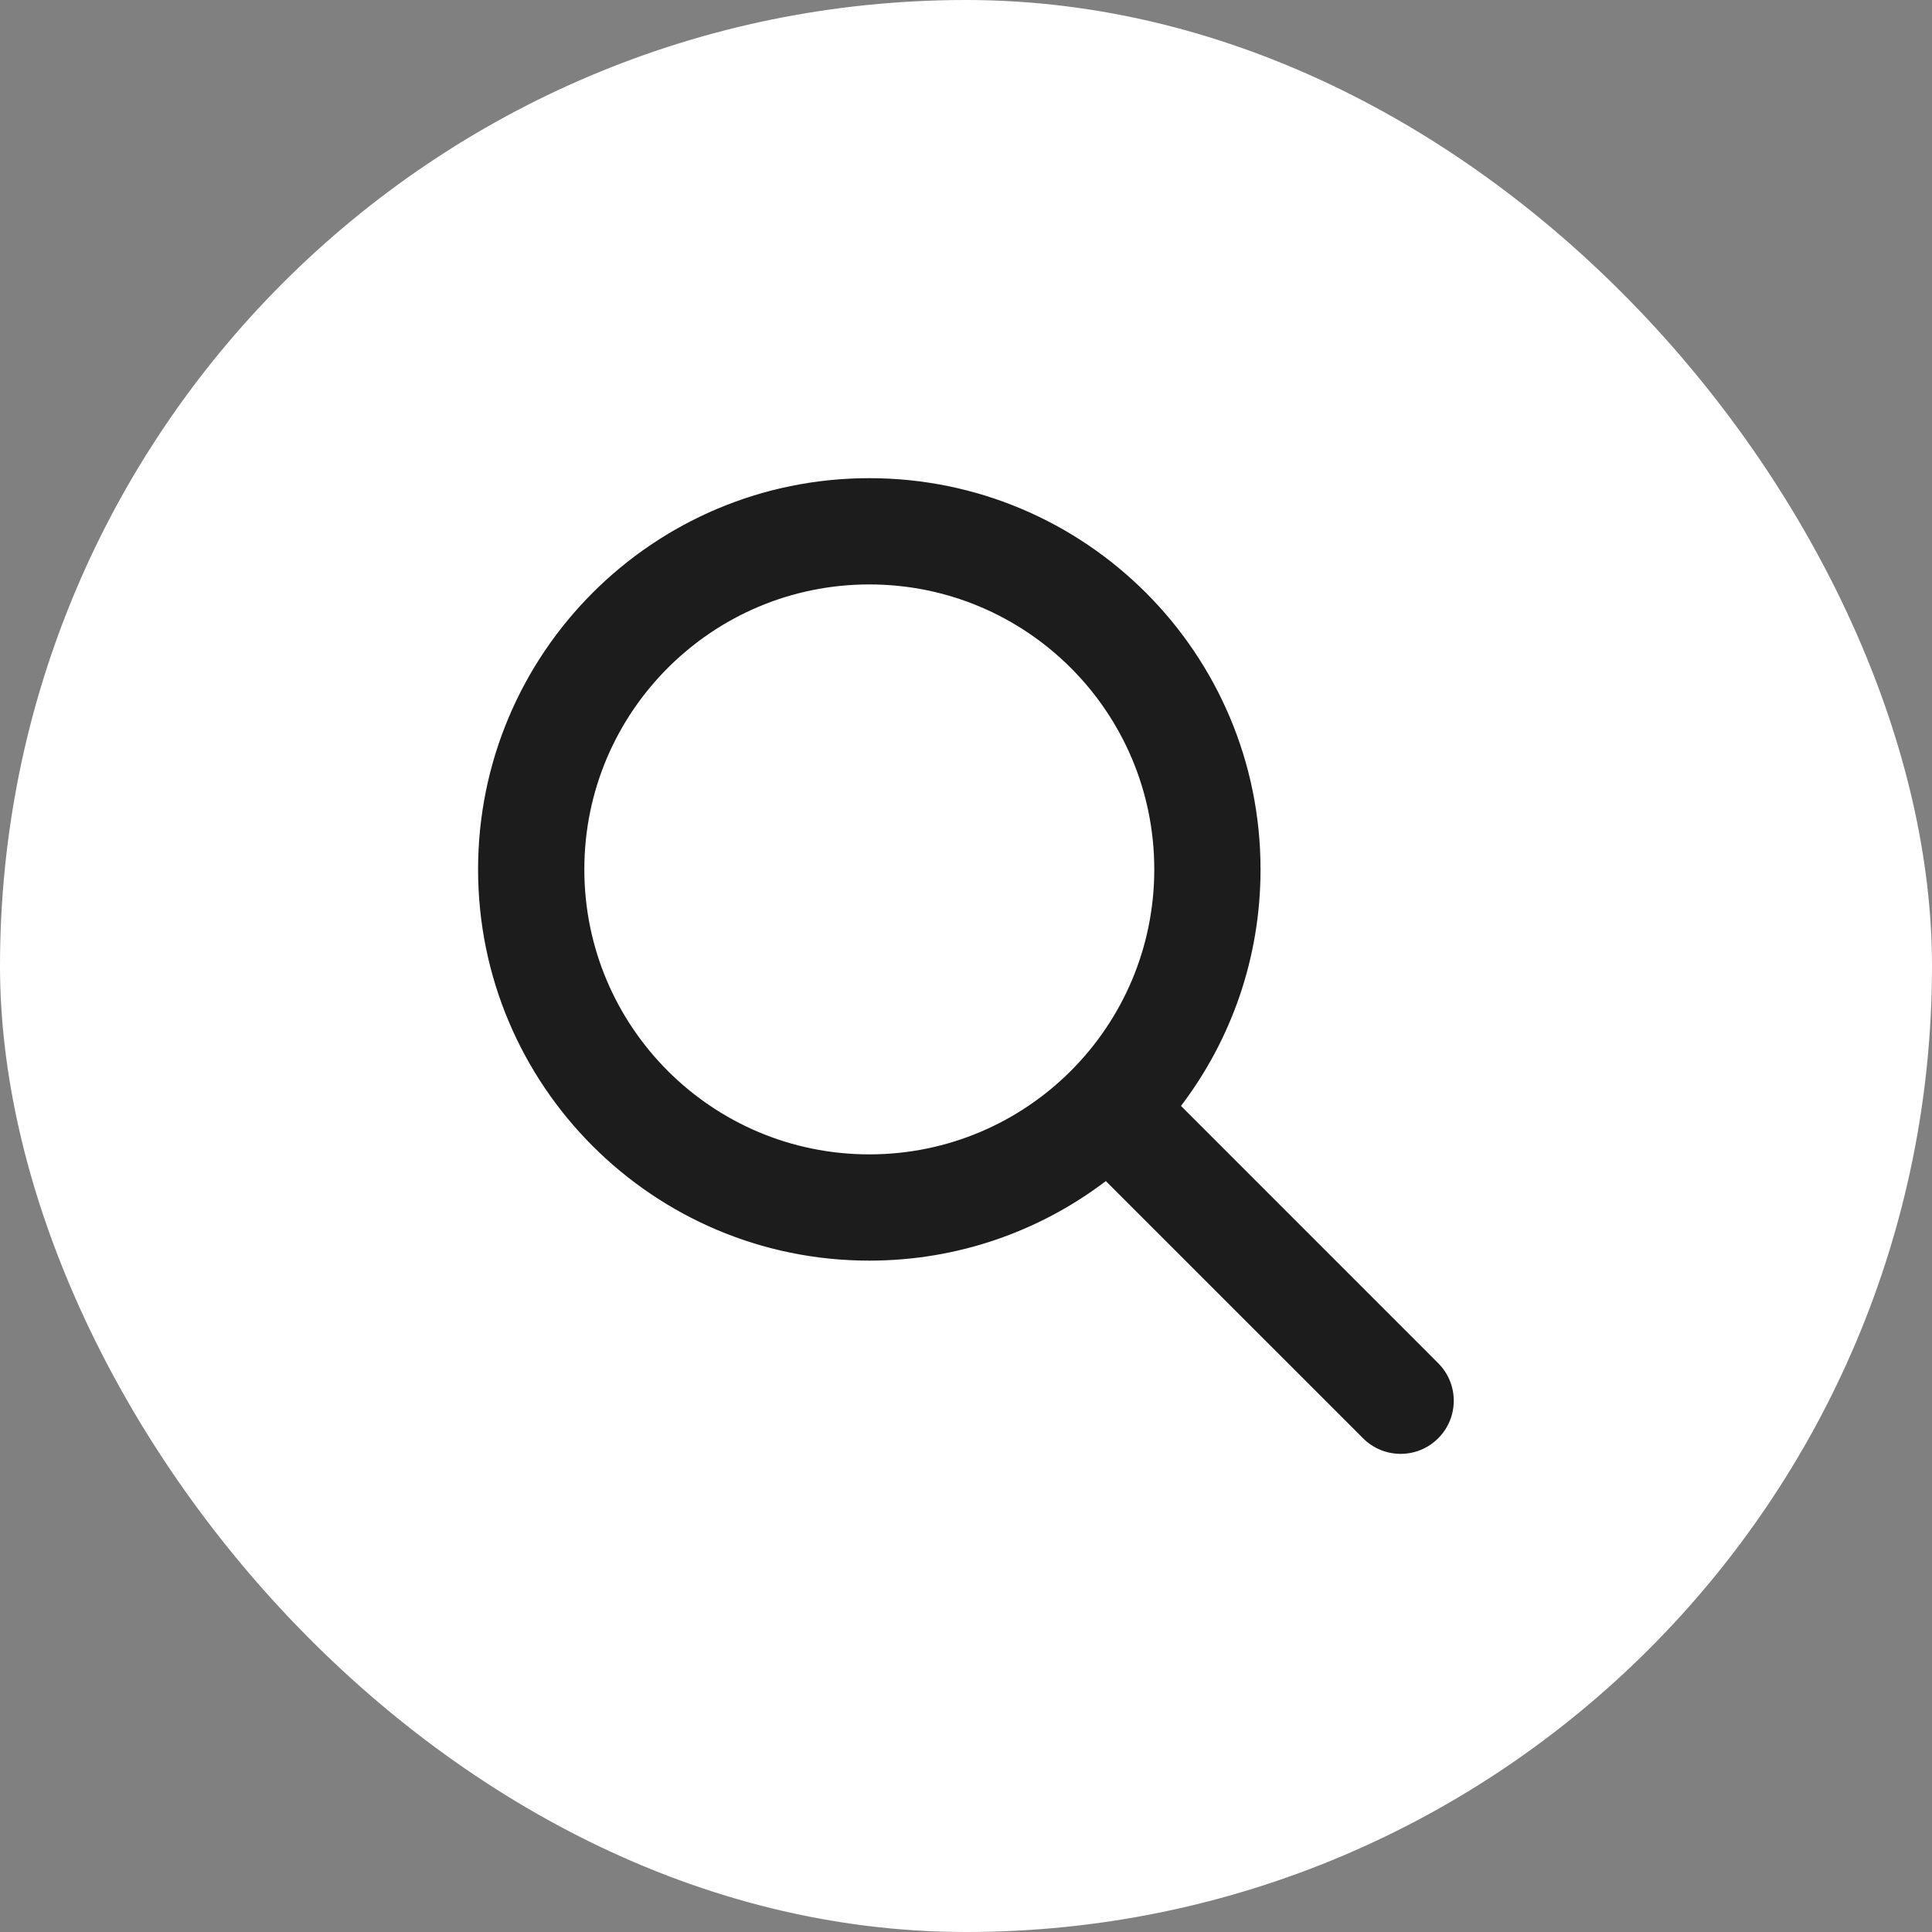
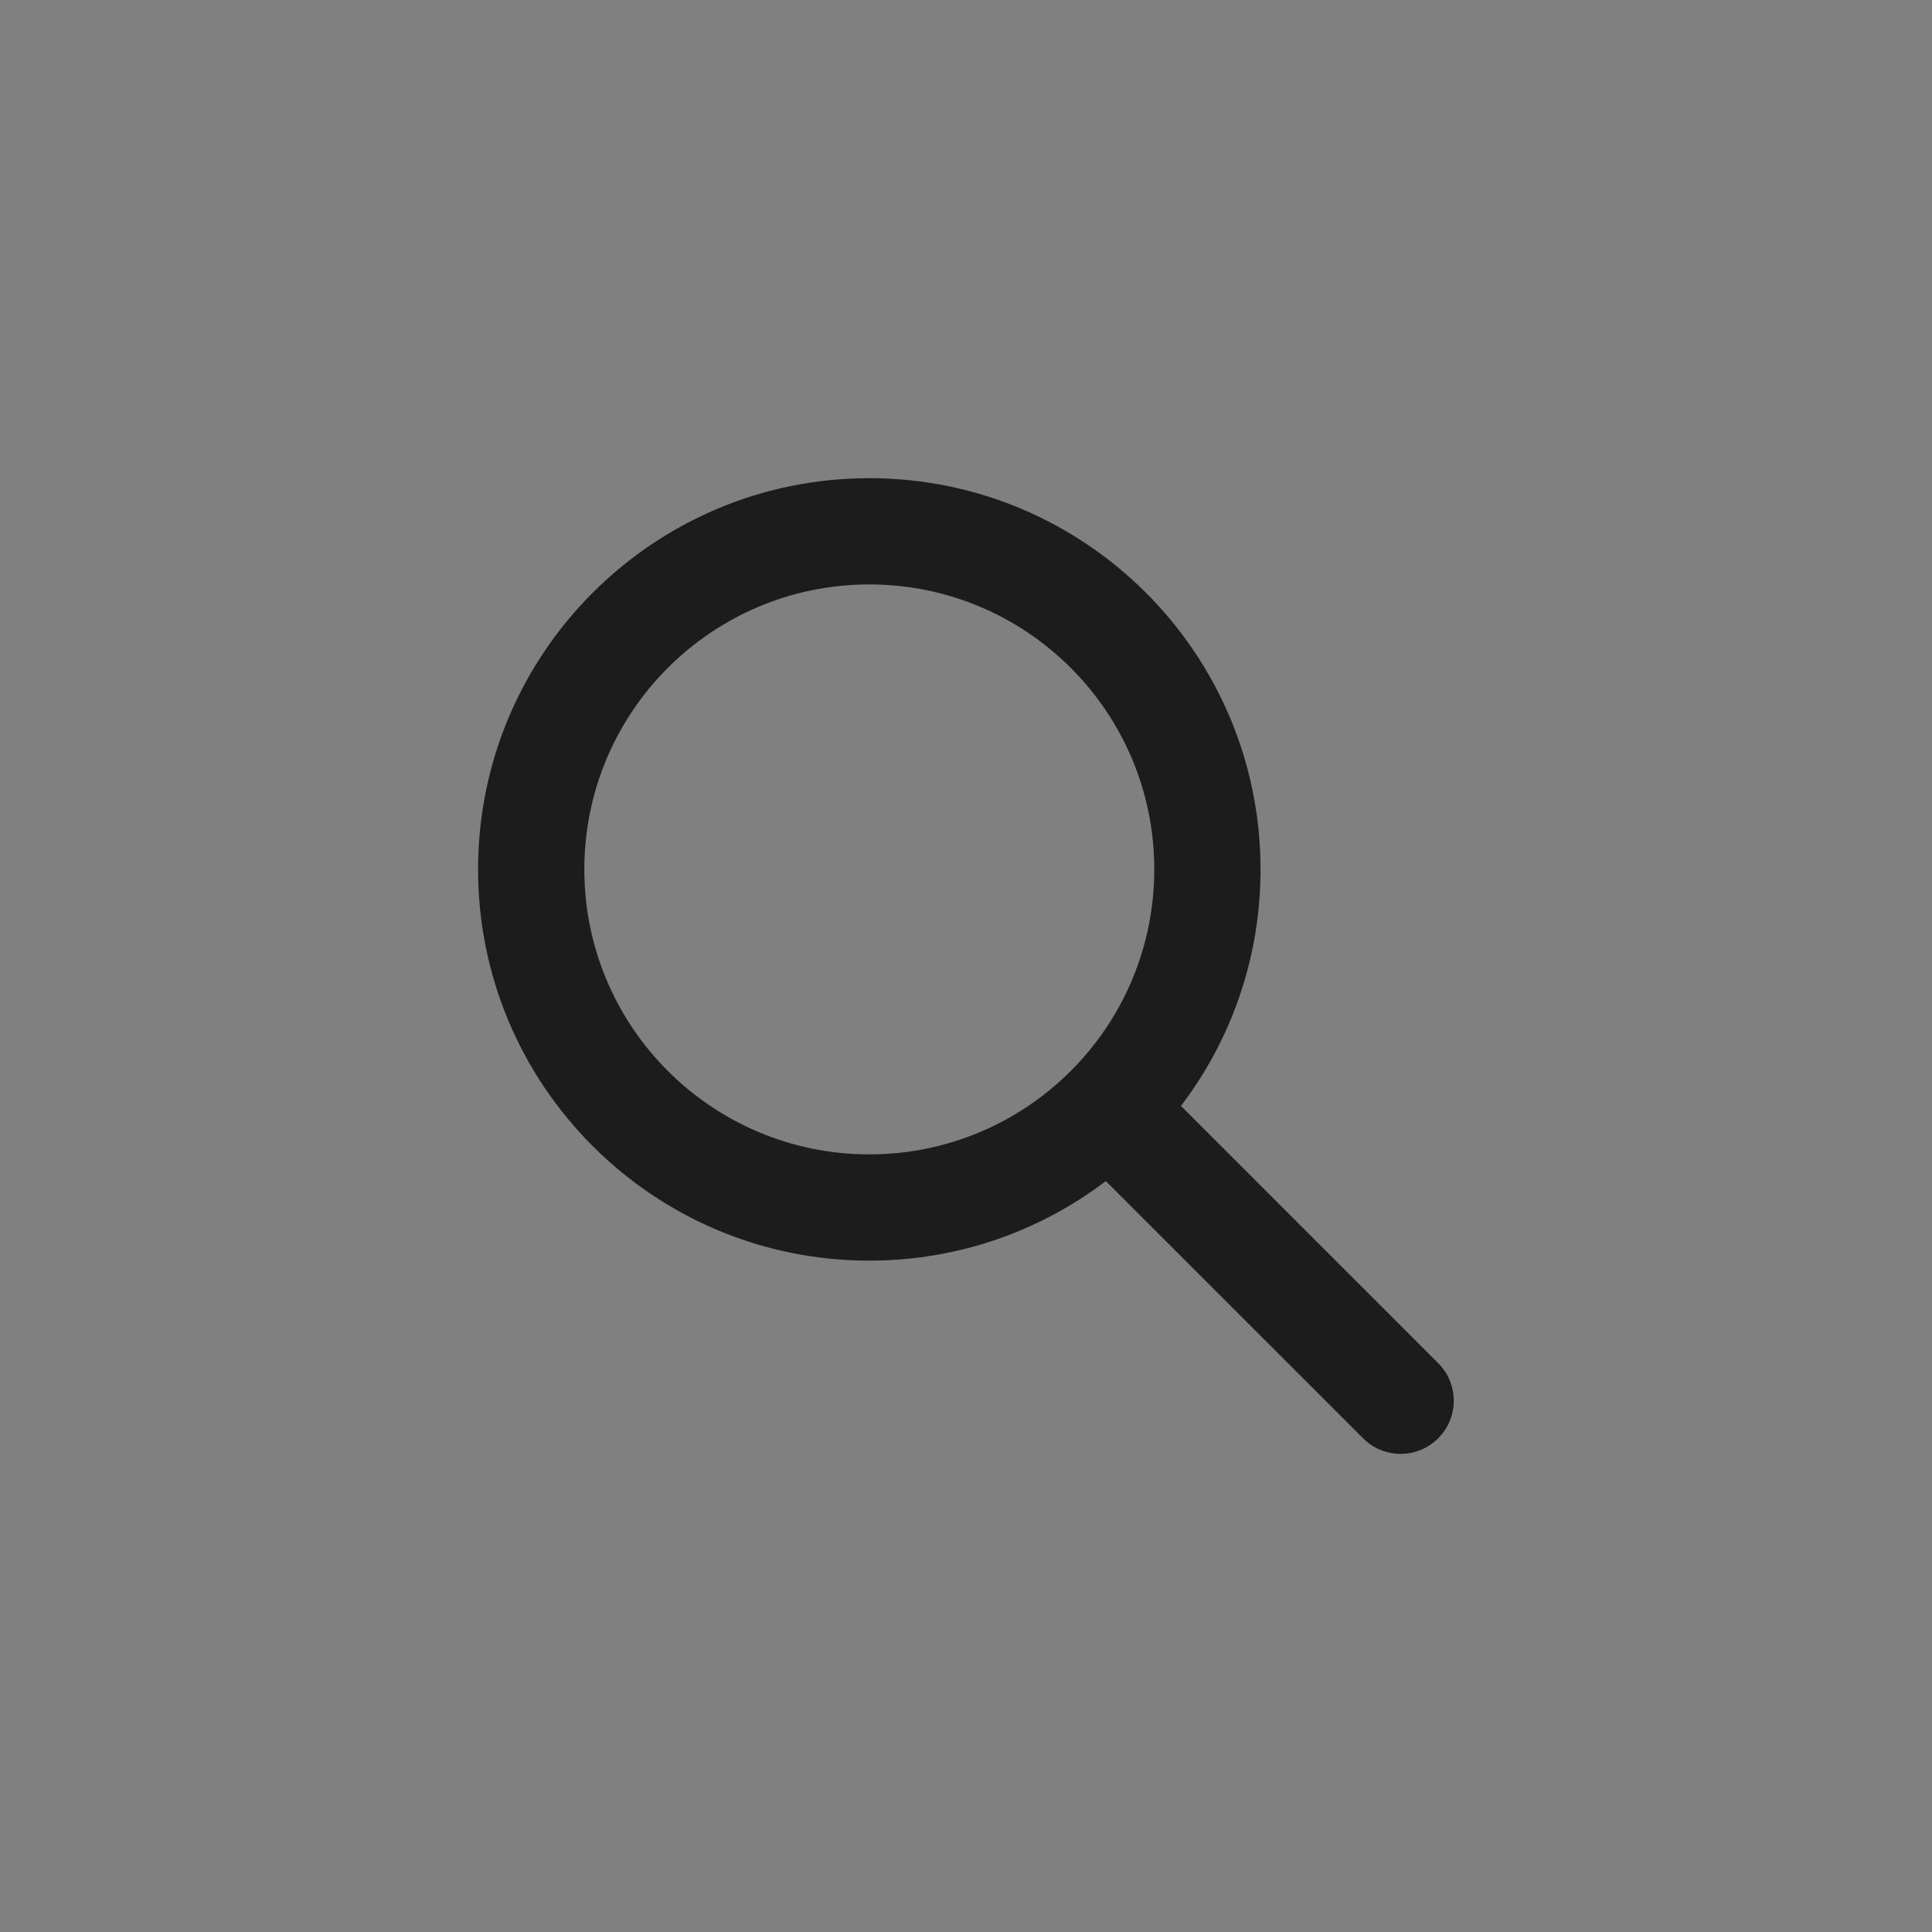
<svg xmlns="http://www.w3.org/2000/svg" width="40" height="40" viewBox="0 0 40 40" fill="none">
  <rect x="0" y="0" width="40" height="40" fill="#808080" stroke="none" />
-   <rect width="40" height="40" rx="20" fill="white" />
-   <path d="M17.998 12C14.685 12 11.998 14.687 11.998 18C11.998 21.314 14.685 24 17.998 24C21.312 24 23.998 21.314 23.998 18C23.998 14.687 21.312 12 17.998 12ZM9.998 18C9.998 13.582 13.58 10 17.998 10C22.417 10 25.998 13.582 25.998 18C25.998 19.849 25.371 21.551 24.318 22.906L29.706 28.293C30.096 28.684 30.096 29.317 29.706 29.707C29.315 30.098 28.682 30.098 28.291 29.707L22.904 24.32C21.549 25.373 19.847 26 17.998 26C13.58 26 9.998 22.419 9.998 18Z" fill="#1C1C1C" />
+   <path d="M17.998 12C14.685 12 11.998 14.687 11.998 18C11.998 21.314 14.685 24 17.998 24C21.312 24 23.998 21.314 23.998 18C23.998 14.687 21.312 12 17.998 12M9.998 18C9.998 13.582 13.58 10 17.998 10C22.417 10 25.998 13.582 25.998 18C25.998 19.849 25.371 21.551 24.318 22.906L29.706 28.293C30.096 28.684 30.096 29.317 29.706 29.707C29.315 30.098 28.682 30.098 28.291 29.707L22.904 24.32C21.549 25.373 19.847 26 17.998 26C13.58 26 9.998 22.419 9.998 18Z" fill="#1C1C1C" />
  <path fill-rule="evenodd" clip-rule="evenodd" d="M9.898 18C9.898 13.527 13.525 9.9 17.998 9.9C22.472 9.9 26.098 13.527 26.098 18C26.098 19.84 25.485 21.537 24.451 22.897L29.776 28.223C30.206 28.652 30.206 29.349 29.776 29.778C29.347 30.208 28.65 30.208 28.221 29.778L22.895 24.453C21.535 25.487 19.838 26.1 17.998 26.1C13.525 26.1 9.898 22.474 9.898 18ZM17.998 10.1C13.635 10.1 10.098 13.637 10.098 18C10.098 22.363 13.635 25.9 17.998 25.9C19.824 25.9 21.505 25.281 22.843 24.241C22.883 24.21 22.939 24.214 22.975 24.25L28.362 29.637C28.713 29.988 29.283 29.988 29.635 29.637C29.986 29.285 29.986 28.715 29.635 28.364L24.248 22.977C24.212 22.941 24.208 22.884 24.239 22.845C25.279 21.507 25.898 19.826 25.898 18C25.898 13.637 22.361 10.1 17.998 10.1ZM17.998 12.1C14.74 12.1 12.098 14.742 12.098 18C12.098 21.259 14.74 23.9 17.998 23.9C21.257 23.9 23.898 21.259 23.898 18C23.898 14.742 21.257 12.1 17.998 12.1ZM11.898 18C11.898 14.632 14.63 11.9 17.998 11.9C21.367 11.9 24.098 14.632 24.098 18C24.098 21.369 21.367 24.1 17.998 24.1C14.63 24.1 11.898 21.369 11.898 18Z" fill="#1C1C1C" />
</svg>